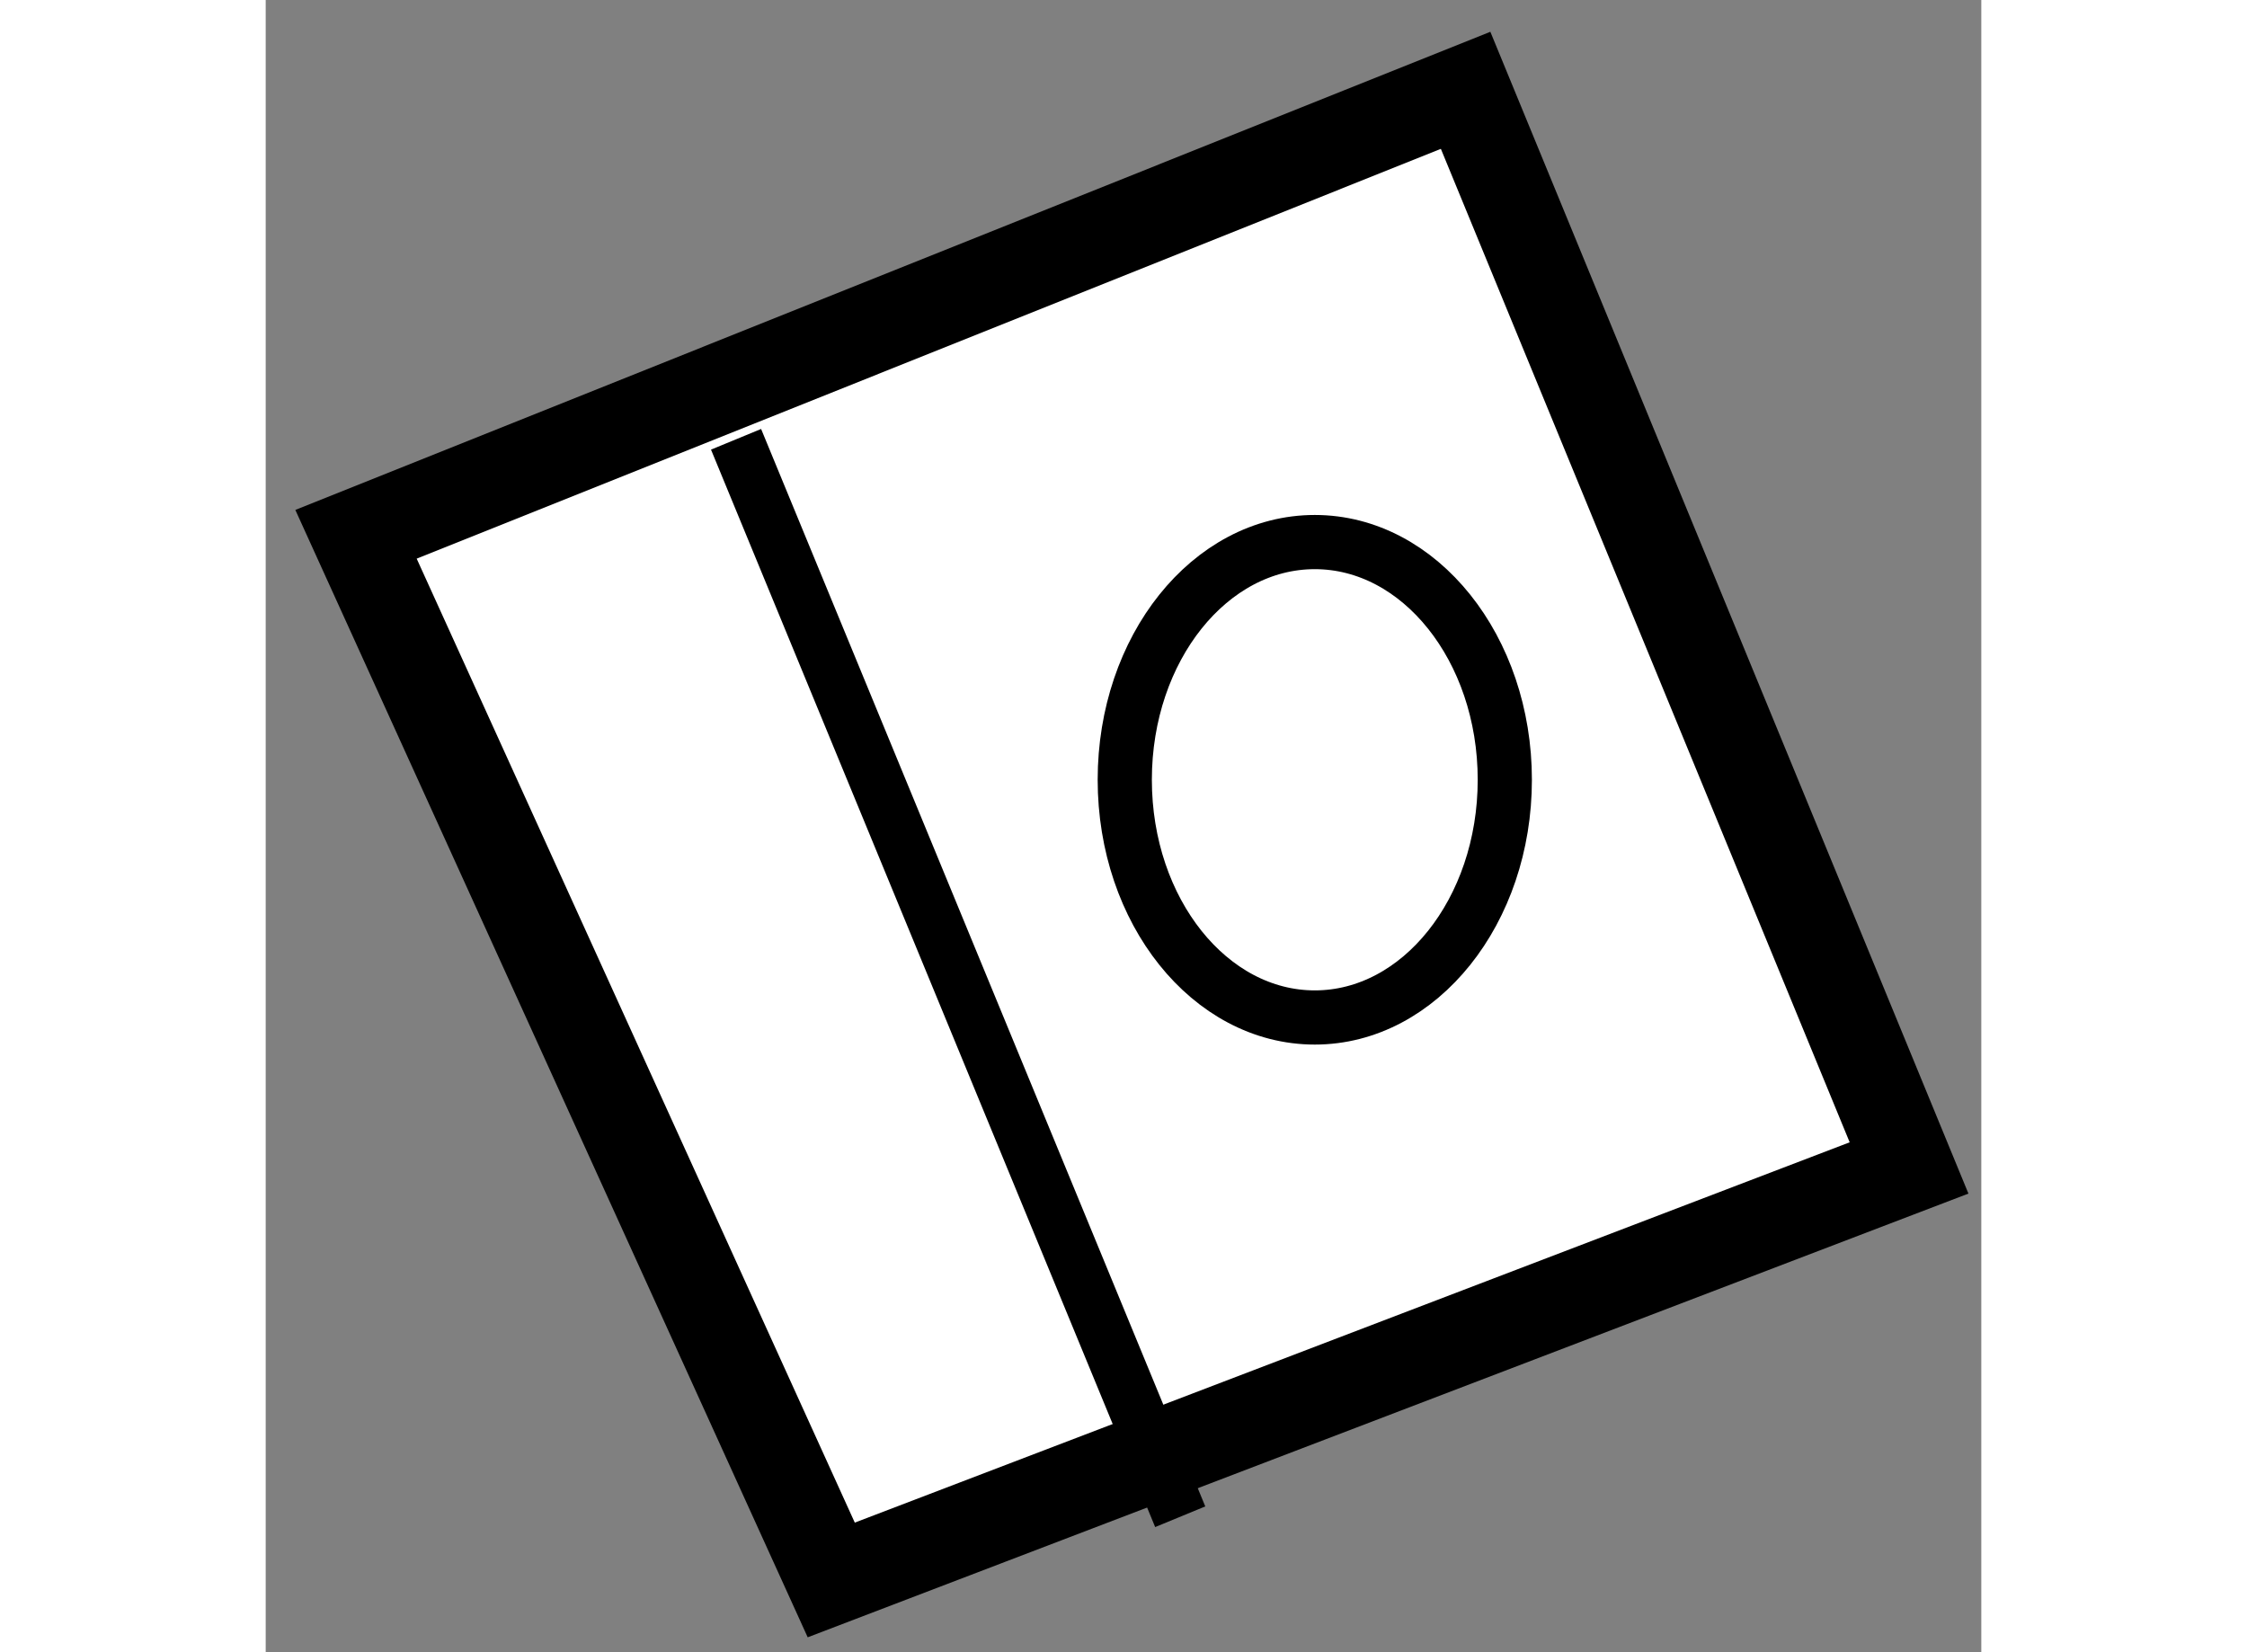
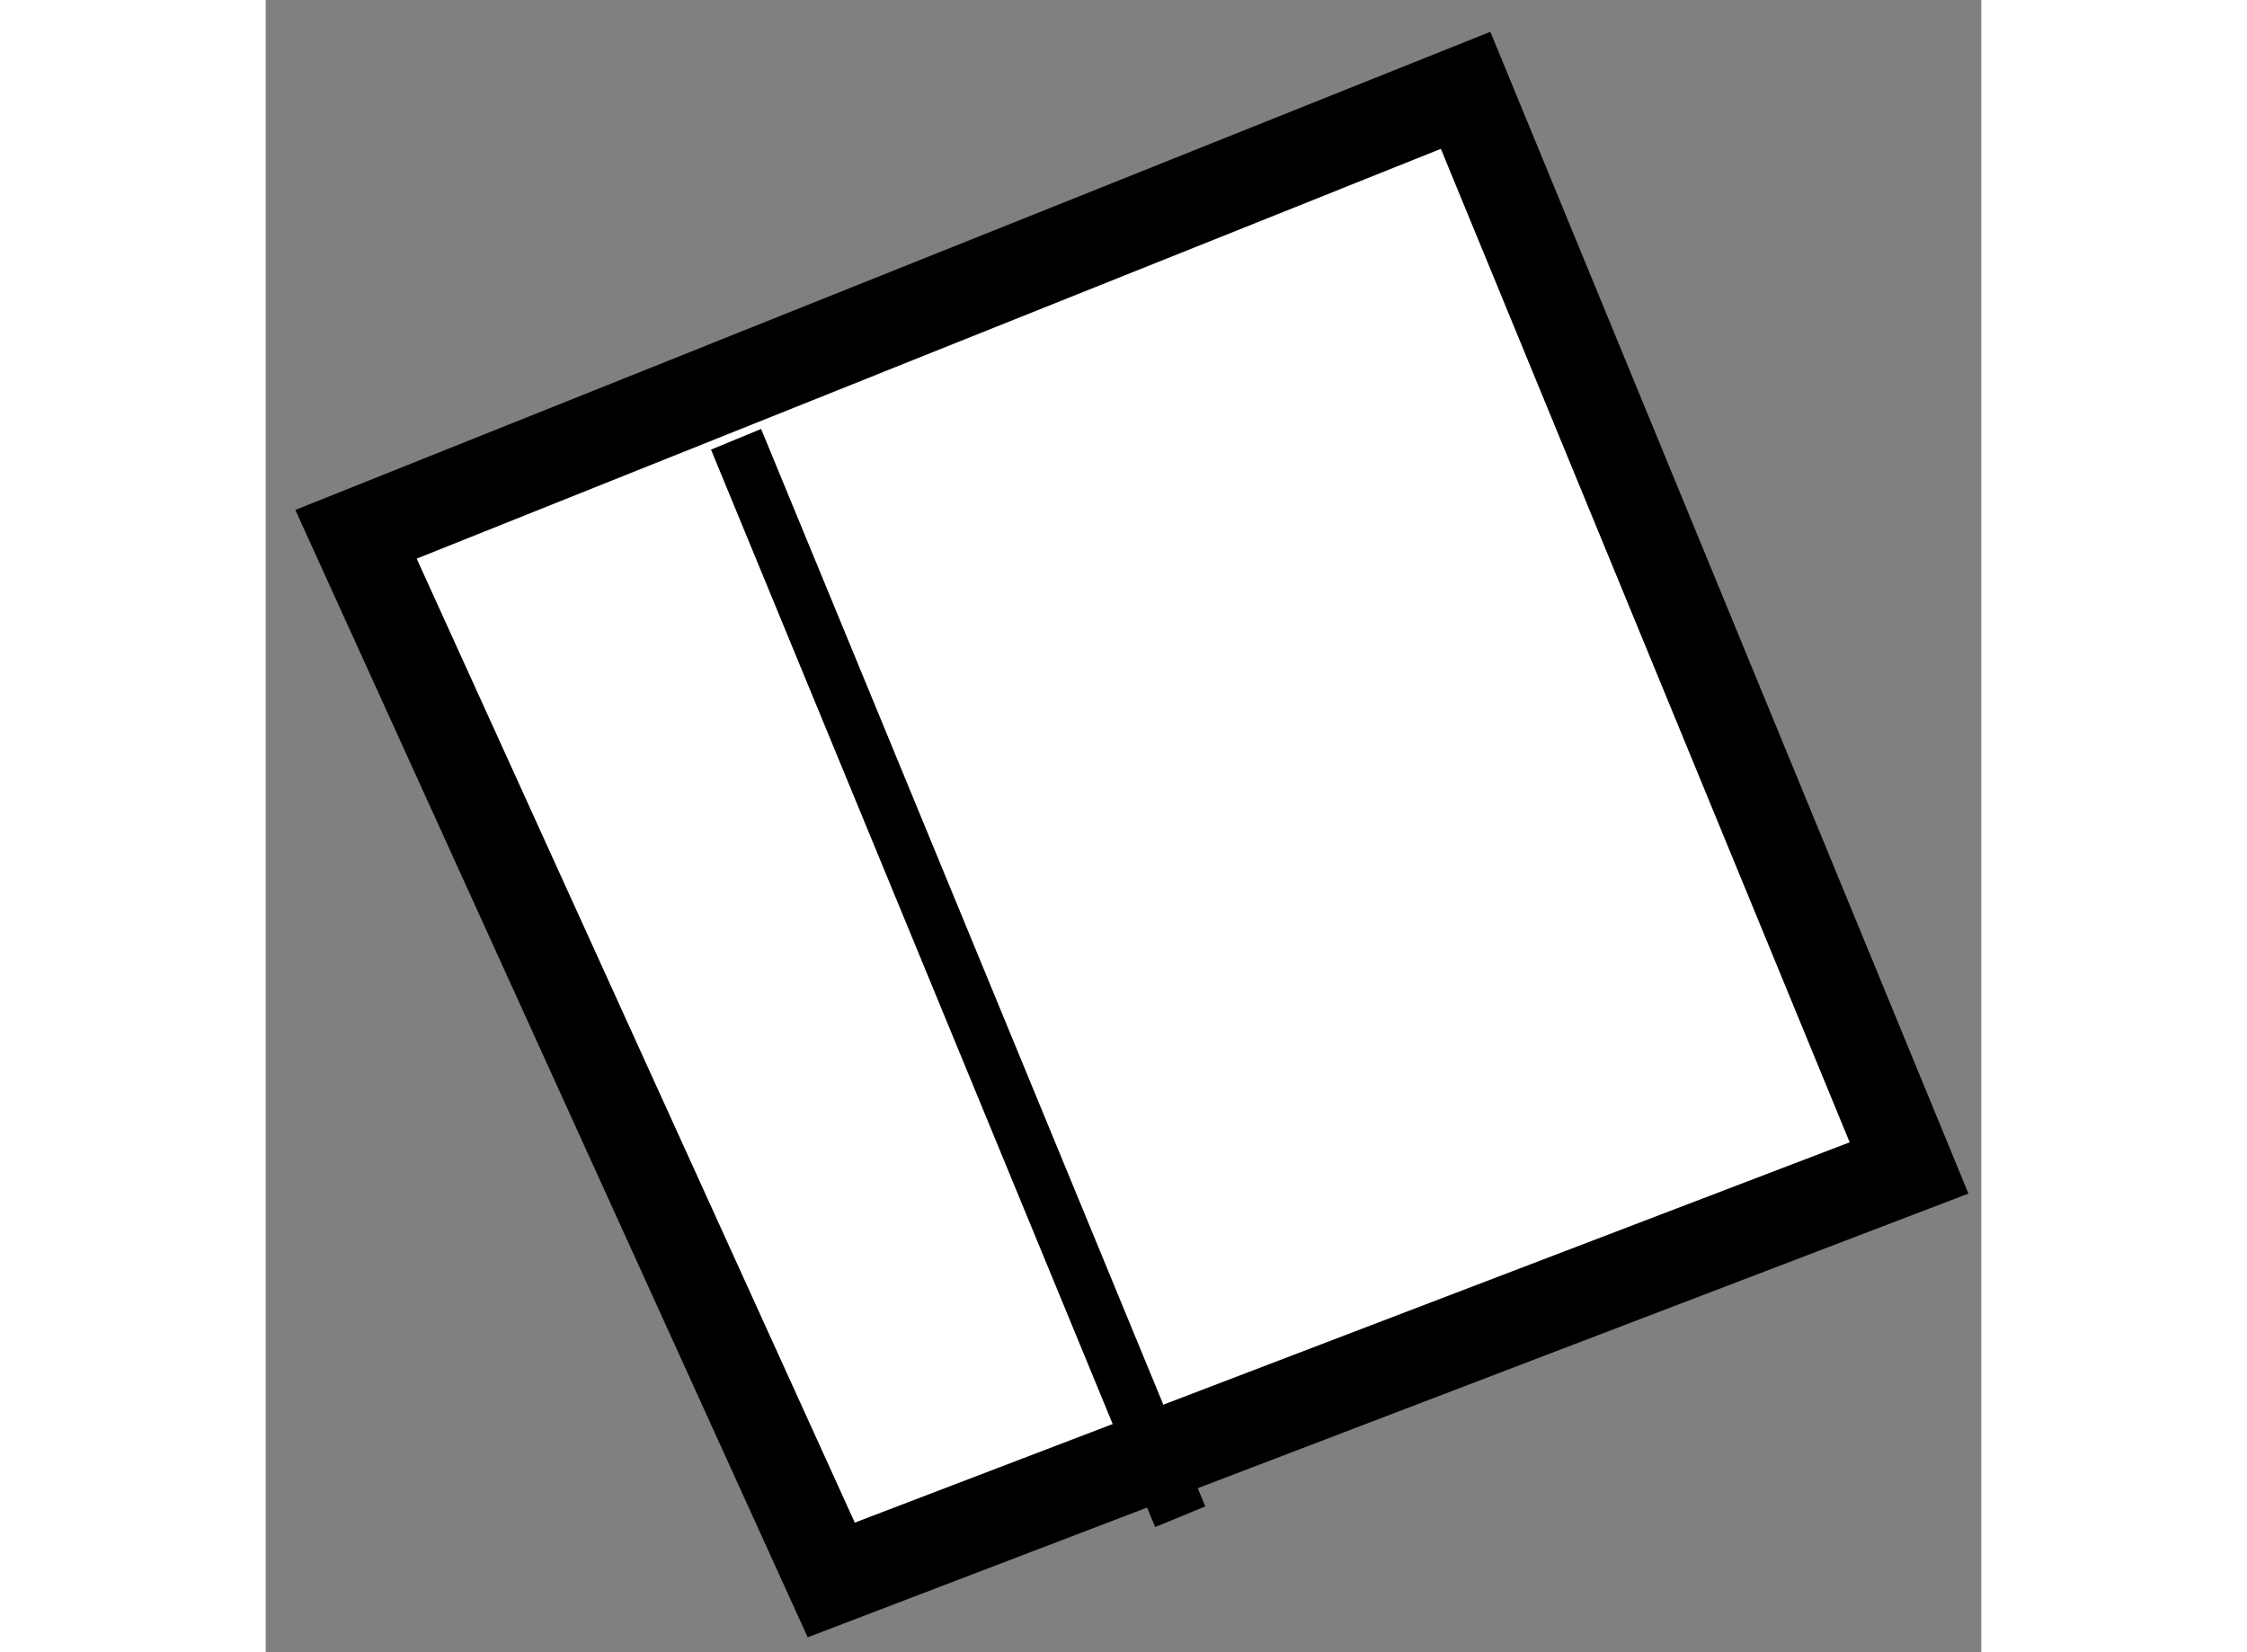
<svg xmlns="http://www.w3.org/2000/svg" version="1.1" x="0px" y="0px" width="244.8px" height="180px" viewBox="126.357 9.661 9.498 9.147" enable-background="new 0 0 244.8 180" xml:space="preserve">
  <rect x="126.357" y="9.661" width="9.498" height="9.147" fill="#808080" stroke="none" />
  <g>
    <polygon fill="#FFFFFF" stroke="#000000" stroke-width="0.5" points="126.857,12.619 129.488,18.408 135.455,16.127 133,10.161       " />
    <line fill="none" stroke="#000000" stroke-width="0.3" x1="128.961" y1="12.093" x2="131.42" y2="18.058" />
-     <ellipse fill="none" stroke="#000000" stroke-width="0.3" cx="132.165" cy="13.978" rx="1.052" ry="1.316" />
  </g>
</svg>